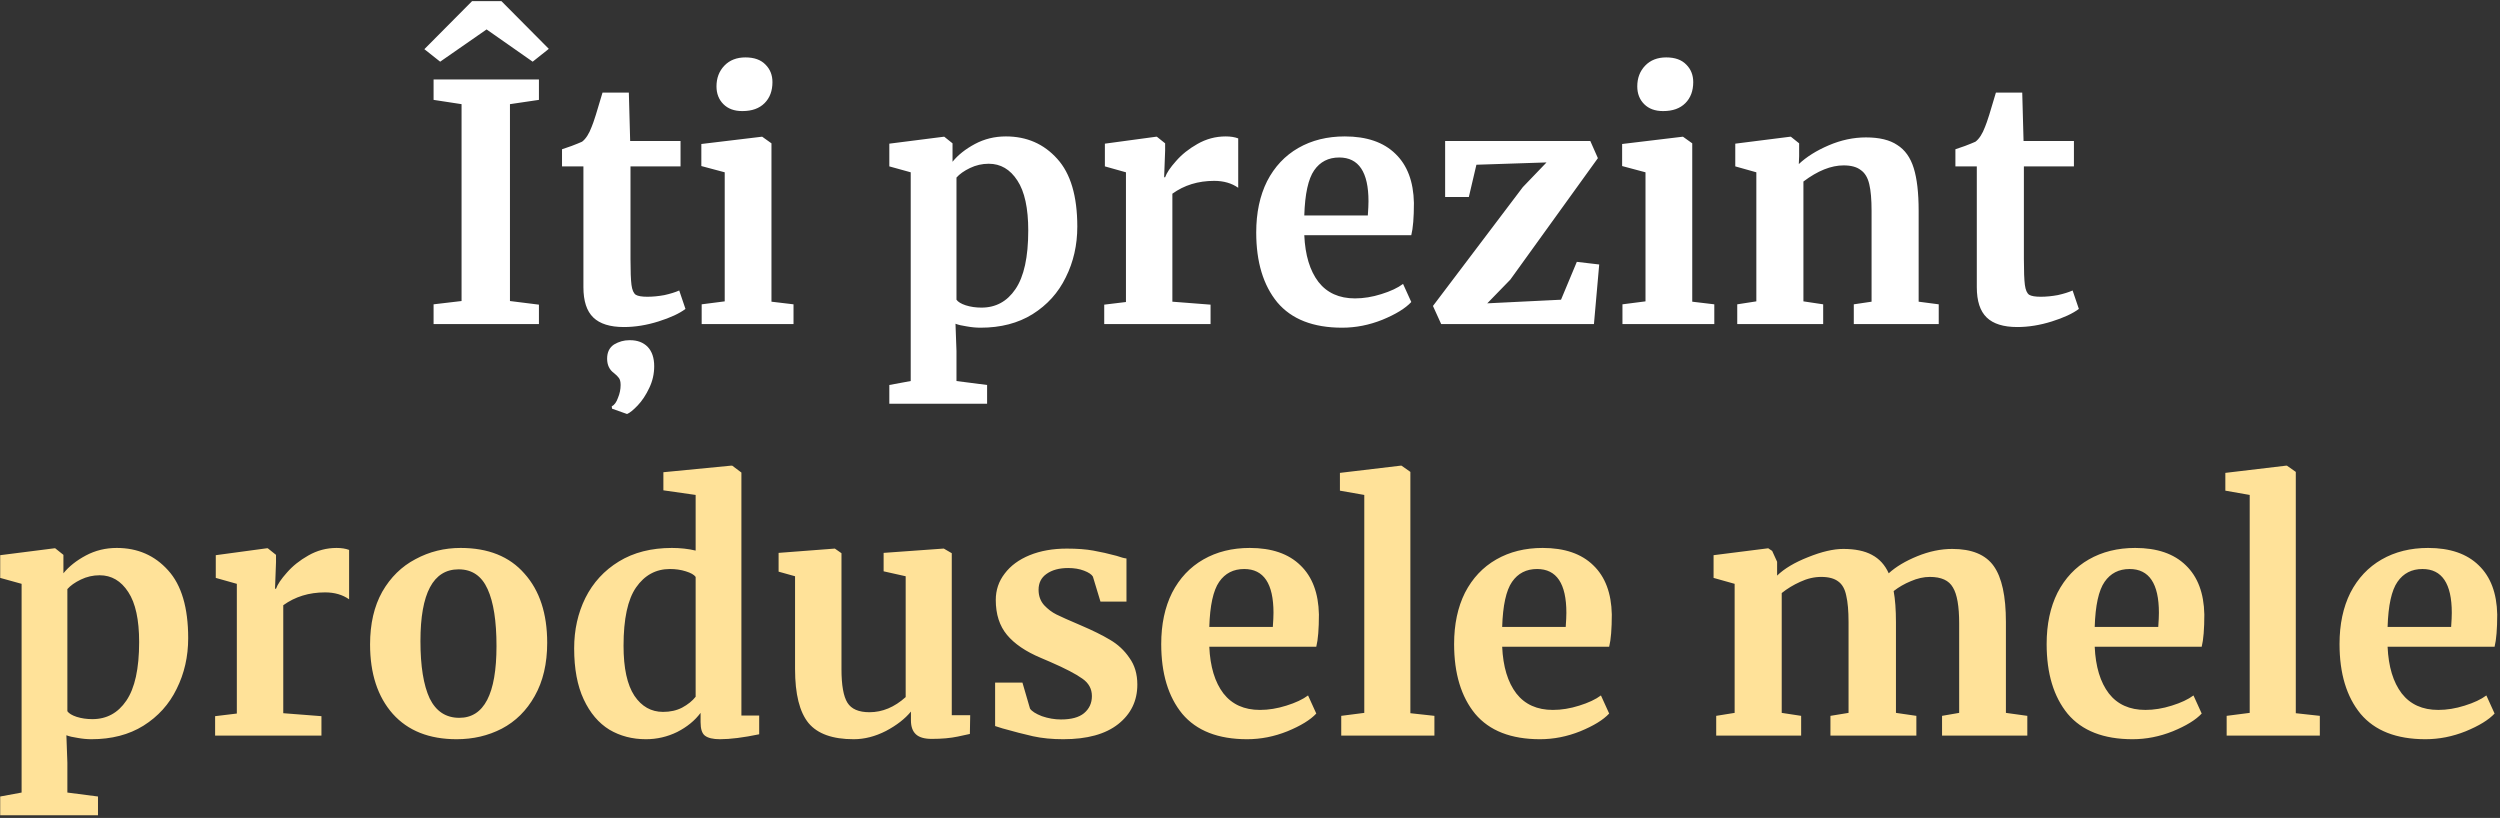
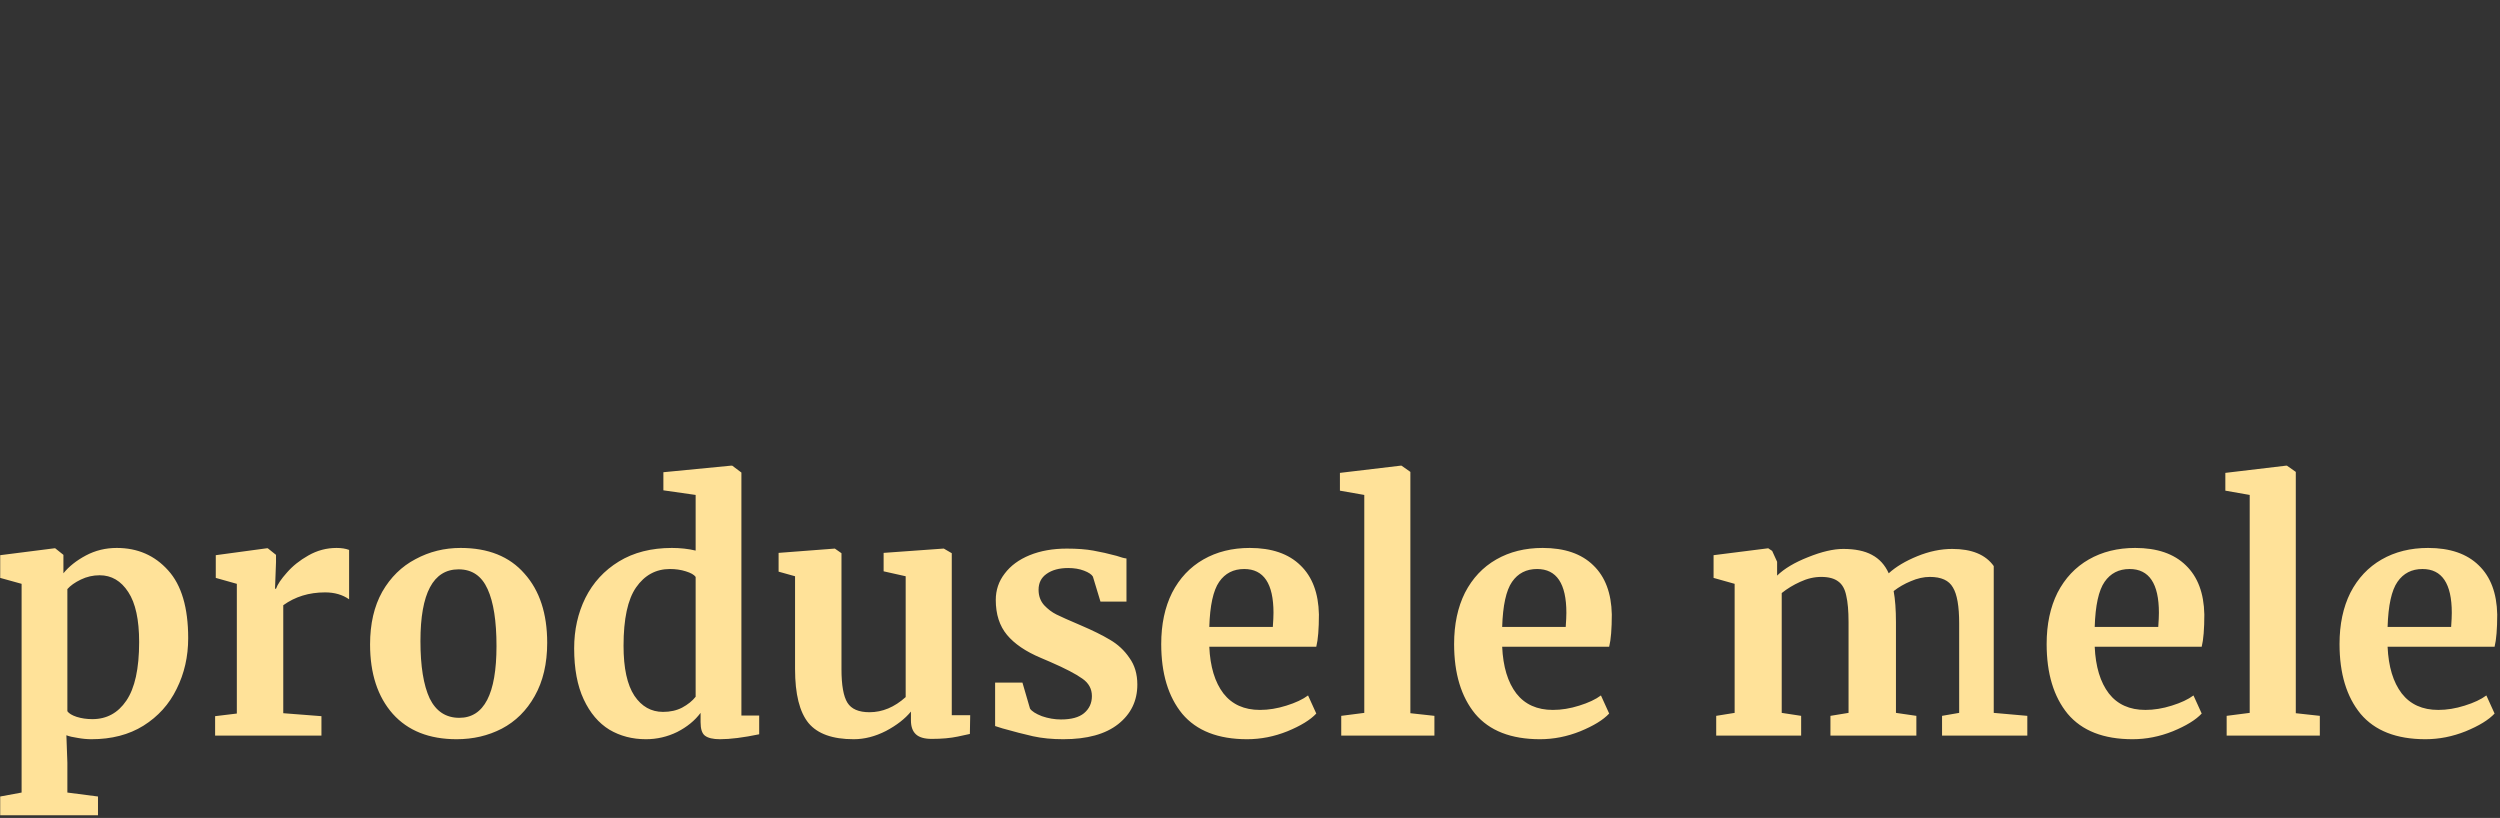
<svg xmlns="http://www.w3.org/2000/svg" width="486" height="159" viewBox="0 0 486 159" fill="none">
  <rect x="0" y="0" width="486" height="159" fill="#333333" stroke="none" />
-   <path d="M89.728 20.248L84.288 19.416V15.448H104.768V19.416L99.136 20.248V58.52L104.768 59.224V63H84.288V59.16L89.728 58.52V20.248ZM97.472 0.216L106.688 9.496L103.552 11.992L94.592 5.72L85.568 11.992L82.496 9.56L91.776 0.216H97.472ZM121.288 63.576C118.6 63.576 116.616 62.957 115.336 61.72C114.056 60.483 113.416 58.52 113.416 55.832V32.344H109.256V29.016C109.598 28.888 110.216 28.675 111.112 28.376C112.008 28.035 112.691 27.757 113.16 27.544C113.886 26.989 114.504 26.029 115.016 24.664C115.4 23.768 116.104 21.549 117.128 18.008H122.248L122.504 27.416H132.296V32.344H122.568V50.328C122.568 52.717 122.632 54.403 122.76 55.384C122.888 56.365 123.166 57.005 123.592 57.304C124.019 57.56 124.766 57.688 125.832 57.688C126.899 57.688 128.008 57.581 129.16 57.368C130.312 57.112 131.272 56.813 132.04 56.472L133.256 60.056C132.062 60.952 130.312 61.763 128.008 62.488C125.704 63.213 123.464 63.576 121.288 63.576ZM127.176 71.192C127.176 72.685 126.856 74.093 126.216 75.416C125.576 76.781 124.83 77.912 123.976 78.808C123.123 79.704 122.44 80.259 121.928 80.472H121.864L118.984 79.448L118.92 79C119.432 78.744 119.838 78.189 120.136 77.336C120.478 76.525 120.648 75.693 120.648 74.84C120.648 74.243 120.542 73.795 120.328 73.496C120.115 73.197 119.795 72.877 119.368 72.536C118.472 71.896 118.024 70.957 118.024 69.72C118.024 68.483 118.472 67.565 119.368 66.968C120.307 66.413 121.288 66.136 122.312 66.136H122.504C123.912 66.136 125.043 66.563 125.896 67.416C126.75 68.312 127.176 69.571 127.176 71.192ZM144.277 21.592C142.741 21.592 141.525 21.144 140.629 20.248C139.733 19.352 139.285 18.2 139.285 16.792C139.285 15.171 139.797 13.827 140.821 12.76C141.845 11.693 143.211 11.16 144.917 11.16C146.624 11.16 147.925 11.629 148.821 12.568C149.717 13.464 150.165 14.595 150.165 15.96C150.165 17.667 149.653 19.032 148.629 20.056C147.605 21.08 146.176 21.592 144.341 21.592H144.277ZM140.885 33.496L136.341 32.28V27.992L148.053 26.584H148.181L149.973 27.864V58.648L154.261 59.16V63H136.405V59.16L140.885 58.584V33.496ZM209.428 44.056C209.428 47.64 208.682 50.925 207.188 53.912C205.738 56.899 203.583 59.288 200.724 61.08C197.908 62.829 194.538 63.704 190.612 63.704C189.759 63.704 188.863 63.619 187.924 63.448C187.028 63.32 186.303 63.149 185.748 62.936L185.94 68.248V74.072L191.892 74.84V78.488H172.884V74.84L177.044 74.072V33.496L172.884 32.344V27.928L183.444 26.584H183.572L185.172 27.864V31.448C186.239 30.125 187.69 28.973 189.524 27.992C191.359 27.011 193.364 26.52 195.54 26.52C199.594 26.52 202.922 27.971 205.524 30.872C208.127 33.731 209.428 38.125 209.428 44.056ZM192.212 31.832C190.932 31.832 189.716 32.109 188.564 32.664C187.412 33.219 186.538 33.837 185.94 34.52V58.264C186.239 58.691 186.836 59.053 187.732 59.352C188.671 59.651 189.695 59.8 190.804 59.8C193.578 59.8 195.775 58.605 197.396 56.216C199.06 53.784 199.892 49.987 199.892 44.824C199.892 40.472 199.188 37.229 197.78 35.096C196.372 32.92 194.516 31.832 192.212 31.832ZM214.661 59.224L218.885 58.712V33.496L214.789 32.344V27.928L224.709 26.584H224.901L226.501 27.864V29.272L226.309 34.456H226.501C226.8 33.603 227.504 32.557 228.613 31.32C229.723 30.04 231.109 28.931 232.773 27.992C234.48 27.011 236.315 26.52 238.277 26.52C239.216 26.52 240.027 26.648 240.709 26.904V36.504C239.429 35.608 237.872 35.16 236.037 35.16C232.923 35.16 230.213 35.992 227.909 37.656V58.648L235.333 59.224V63H214.661V59.224ZM260.914 63.704C255.282 63.704 251.08 62.061 248.306 58.776C245.576 55.448 244.21 50.925 244.21 45.208C244.21 41.368 244.914 38.04 246.322 35.224C247.773 32.408 249.8 30.253 252.402 28.76C255.005 27.267 258.013 26.52 261.426 26.52C265.693 26.52 268.978 27.651 271.282 29.912C273.586 32.131 274.781 35.309 274.866 39.448C274.866 42.264 274.696 44.355 274.354 45.72H253.554C253.725 49.603 254.642 52.632 256.306 54.808C257.97 56.941 260.338 58.008 263.41 58.008C265.074 58.008 266.781 57.731 268.53 57.176C270.322 56.621 271.73 55.96 272.754 55.192L274.354 58.712C273.202 59.949 271.325 61.101 268.722 62.168C266.162 63.192 263.56 63.704 260.914 63.704ZM265.906 41.88C265.992 40.685 266.034 39.768 266.034 39.128C266.034 33.453 264.136 30.616 260.338 30.616C258.248 30.616 256.626 31.448 255.474 33.112C254.322 34.776 253.682 37.699 253.554 41.88H265.906ZM287.014 32.024L285.542 38.296H280.934V27.416H309.158L310.63 30.744L293.606 54.36L289.126 58.968L303.462 58.264L306.534 50.904L310.886 51.416L309.862 63H280.166L278.566 59.48L296.038 36.376L300.646 31.576L287.014 32.024ZM323.277 21.592C321.741 21.592 320.525 21.144 319.629 20.248C318.733 19.352 318.285 18.2 318.285 16.792C318.285 15.171 318.797 13.827 319.821 12.76C320.845 11.693 322.211 11.16 323.917 11.16C325.624 11.16 326.925 11.629 327.821 12.568C328.717 13.464 329.165 14.595 329.165 15.96C329.165 17.667 328.653 19.032 327.629 20.056C326.605 21.08 325.176 21.592 323.341 21.592H323.277ZM319.885 33.496L315.341 32.28V27.992L327.053 26.584H327.181L328.973 27.864V58.648L333.261 59.16V63H315.405V59.16L319.885 58.584V33.496ZM341.433 33.496L337.337 32.344V27.928L347.961 26.584H348.153L349.753 27.864V30.36L349.689 31.896C351.182 30.488 353.123 29.272 355.513 28.248C357.902 27.224 360.313 26.712 362.745 26.712C365.347 26.712 367.374 27.203 368.825 28.184C370.318 29.123 371.385 30.616 372.025 32.664C372.665 34.712 372.985 37.485 372.985 40.984V58.648L376.889 59.16V63H360.377V59.16L363.833 58.648V40.984C363.833 38.765 363.683 37.037 363.385 35.8C363.086 34.52 362.531 33.603 361.721 33.048C360.953 32.451 359.843 32.152 358.393 32.152C355.961 32.152 353.358 33.197 350.585 35.288V58.584L354.425 59.16V63H337.721V59.16L341.433 58.584V33.496ZM392.163 63.576C389.475 63.576 387.491 62.957 386.211 61.72C384.931 60.483 384.291 58.52 384.291 55.832V32.344H380.131V29.016C380.473 28.888 381.091 28.675 381.987 28.376C382.883 28.035 383.566 27.757 384.035 27.544C384.761 26.989 385.379 26.029 385.891 24.664C386.275 23.768 386.979 21.549 388.003 18.008H393.123L393.379 27.416H403.171V32.344H393.443V50.328C393.443 52.717 393.507 54.403 393.635 55.384C393.763 56.365 394.041 57.005 394.467 57.304C394.894 57.56 395.641 57.688 396.707 57.688C397.774 57.688 398.883 57.581 400.035 57.368C401.187 57.112 402.147 56.813 402.915 56.472L404.131 60.056C402.937 60.952 401.187 61.763 398.883 62.488C396.579 63.213 394.339 63.576 392.163 63.576Z" fill="white" />
-   <path d="M36.584 124.056C36.584 127.64 35.838 130.925 34.344 133.912C32.894 136.899 30.739 139.288 27.881 141.08C25.064 142.829 21.694 143.704 17.768 143.704C16.915 143.704 16.019 143.619 15.081 143.448C14.184 143.32 13.459 143.149 12.905 142.936L13.097 148.248V154.072L19.049 154.84V158.488H0.041V154.84L4.2 154.072V113.496L0.041 112.344V107.928L10.601 106.584H10.729L12.329 107.864V111.448C13.395 110.125 14.846 108.973 16.68 107.992C18.515 107.011 20.52 106.52 22.697 106.52C26.75 106.52 30.078 107.971 32.681 110.872C35.283 113.731 36.584 118.125 36.584 124.056ZM19.369 111.832C18.088 111.832 16.872 112.109 15.72 112.664C14.569 113.219 13.694 113.837 13.097 114.52V138.264C13.395 138.691 13.992 139.053 14.889 139.352C15.827 139.651 16.851 139.8 17.96 139.8C20.734 139.8 22.931 138.605 24.552 136.216C26.216 133.784 27.049 129.987 27.049 124.824C27.049 120.472 26.345 117.229 24.936 115.096C23.529 112.92 21.672 111.832 19.369 111.832ZM41.818 139.224L46.041 138.712V113.496L41.946 112.344V107.928L51.865 106.584H52.057L53.657 107.864V109.272L53.465 114.456H53.657C53.956 113.603 54.66 112.557 55.77 111.32C56.879 110.04 58.266 108.931 59.929 107.992C61.636 107.011 63.471 106.52 65.433 106.52C66.372 106.52 67.183 106.648 67.865 106.904V116.504C66.585 115.608 65.028 115.16 63.194 115.16C60.079 115.16 57.37 115.992 55.066 117.656V138.648L62.489 139.224V143H41.818V139.224ZM71.942 125.272C71.942 121.261 72.732 117.848 74.311 115.032C75.932 112.216 78.087 110.104 80.775 108.696C83.463 107.245 86.385 106.52 89.543 106.52C94.918 106.52 99.057 108.184 101.958 111.512C104.903 114.797 106.375 119.277 106.375 124.952C106.375 129.005 105.564 132.461 103.943 135.32C102.364 138.136 100.231 140.248 97.543 141.656C94.897 143.021 91.975 143.704 88.775 143.704C83.441 143.704 79.302 142.061 76.359 138.776C73.415 135.448 71.942 130.947 71.942 125.272ZM89.287 139.544C94.108 139.544 96.519 134.893 96.519 125.592C96.519 120.728 95.942 117.037 94.79 114.52C93.638 111.96 91.761 110.68 89.159 110.68C84.209 110.68 81.734 115.331 81.734 124.632C81.734 129.496 82.332 133.208 83.526 135.768C84.764 138.285 86.684 139.544 89.287 139.544ZM125.569 143.704C122.923 143.704 120.555 143.085 118.465 141.848C116.374 140.568 114.71 138.605 113.473 135.96C112.235 133.315 111.617 130.008 111.617 126.04C111.617 122.456 112.342 119.192 113.793 116.248C115.286 113.261 117.462 110.893 120.321 109.144C123.179 107.395 126.614 106.52 130.625 106.52C132.246 106.52 133.782 106.691 135.233 107.032V96.216L128.961 95.32V91.8L142.145 90.52H142.337L144.129 91.864V139.096H147.585V142.744C144.513 143.384 141.974 143.704 139.969 143.704C138.603 143.704 137.622 143.469 137.025 143C136.47 142.573 136.193 141.699 136.193 140.376V138.584C135.083 140.077 133.569 141.315 131.649 142.296C129.729 143.235 127.702 143.704 125.569 143.704ZM128.897 138.392C130.305 138.392 131.542 138.115 132.609 137.56C133.718 136.963 134.593 136.259 135.233 135.448V112.152C134.934 111.725 134.294 111.363 133.313 111.064C132.374 110.765 131.35 110.616 130.241 110.616C127.51 110.616 125.313 111.811 123.649 114.2C122.027 116.547 121.217 120.323 121.217 125.528C121.217 129.88 121.921 133.123 123.329 135.256C124.737 137.347 126.593 138.392 128.897 138.392ZM181.119 143.64C179.711 143.64 178.687 143.341 178.047 142.744C177.407 142.147 177.087 141.251 177.087 140.056V138.328C175.935 139.736 174.314 140.995 172.223 142.104C170.132 143.171 168.042 143.704 165.951 143.704C161.855 143.704 158.932 142.659 157.183 140.568C155.434 138.435 154.559 134.936 154.559 130.072V112.024L151.359 111.128V107.48L162.239 106.648H162.303L163.583 107.544V130.072C163.583 133.187 163.967 135.363 164.735 136.6C165.503 137.837 166.932 138.456 169.023 138.456C171.54 138.456 173.887 137.475 176.063 135.512V112.024L171.775 111.064V107.48L183.359 106.648H183.487L185.023 107.544V139.032H188.607L188.543 142.68C188.372 142.723 187.583 142.893 186.175 143.192C184.767 143.491 183.082 143.64 181.119 143.64ZM200.234 137.752C200.575 138.264 201.343 138.755 202.538 139.224C203.775 139.651 205.013 139.864 206.25 139.864C208.255 139.864 209.749 139.459 210.73 138.648C211.754 137.795 212.266 136.685 212.266 135.32C212.266 133.912 211.647 132.781 210.41 131.928C209.173 131.032 207.082 129.944 204.138 128.664L202.346 127.896C199.402 126.659 197.205 125.165 195.754 123.416C194.303 121.667 193.578 119.405 193.578 116.632C193.578 114.712 194.154 113.005 195.306 111.512C196.458 109.976 198.079 108.781 200.17 107.928C202.261 107.075 204.671 106.648 207.402 106.648C209.407 106.648 211.114 106.776 212.522 107.032C213.973 107.288 215.487 107.629 217.066 108.056C217.919 108.355 218.559 108.525 218.986 108.568V116.952H213.93L212.458 112.088C212.202 111.661 211.626 111.277 210.73 110.936C209.834 110.595 208.81 110.424 207.658 110.424C205.909 110.424 204.501 110.808 203.434 111.576C202.41 112.301 201.898 113.325 201.898 114.648C201.898 115.843 202.261 116.845 202.986 117.656C203.711 118.424 204.501 119.021 205.354 119.448C206.207 119.875 207.786 120.579 210.09 121.56C212.394 122.541 214.293 123.48 215.786 124.376C217.322 125.272 218.581 126.445 219.562 127.896C220.586 129.304 221.098 131.032 221.098 133.08C221.098 136.237 219.861 138.797 217.386 140.76C214.911 142.723 211.349 143.704 206.698 143.704C204.522 143.704 202.559 143.512 200.81 143.128C199.103 142.744 197.119 142.232 194.858 141.592L193.45 141.144V132.696H198.762L200.234 137.752ZM242.446 143.704C236.814 143.704 232.611 142.061 229.838 138.776C227.107 135.448 225.742 130.925 225.742 125.208C225.742 121.368 226.446 118.04 227.854 115.224C229.304 112.408 231.331 110.253 233.934 108.76C236.536 107.267 239.544 106.52 242.958 106.52C247.224 106.52 250.51 107.651 252.814 109.912C255.118 112.131 256.312 115.309 256.398 119.448C256.398 122.264 256.227 124.355 255.886 125.72H235.086C235.256 129.603 236.174 132.632 237.838 134.808C239.502 136.941 241.87 138.008 244.942 138.008C246.606 138.008 248.312 137.731 250.062 137.176C251.854 136.621 253.262 135.96 254.286 135.192L255.886 138.712C254.734 139.949 252.856 141.101 250.254 142.168C247.694 143.192 245.091 143.704 242.446 143.704ZM247.438 121.88C247.523 120.685 247.566 119.768 247.566 119.128C247.566 113.453 245.667 110.616 241.87 110.616C239.779 110.616 238.158 111.448 237.006 113.112C235.854 114.776 235.214 117.699 235.086 121.88H247.438ZM265.217 96.216L260.481 95.384V91.928L272.321 90.52H272.449L274.177 91.736V138.648L278.849 139.16V143H260.737V139.16L265.217 138.584V96.216ZM299.383 143.704C293.751 143.704 289.548 142.061 286.775 138.776C284.044 135.448 282.679 130.925 282.679 125.208C282.679 121.368 283.383 118.04 284.791 115.224C286.242 112.408 288.268 110.253 290.871 108.76C293.474 107.267 296.482 106.52 299.895 106.52C304.162 106.52 307.447 107.651 309.751 109.912C312.055 112.131 313.25 115.309 313.335 119.448C313.335 122.264 313.164 124.355 312.823 125.72H292.023C292.194 129.603 293.111 132.632 294.775 134.808C296.439 136.941 298.807 138.008 301.879 138.008C303.543 138.008 305.25 137.731 306.999 137.176C308.791 136.621 310.199 135.96 311.223 135.192L312.823 138.712C311.671 139.949 309.794 141.101 307.191 142.168C304.631 143.192 302.028 143.704 299.383 143.704ZM304.375 121.88C304.46 120.685 304.503 119.768 304.503 119.128C304.503 113.453 302.604 110.616 298.807 110.616C296.716 110.616 295.095 111.448 293.943 113.112C292.791 114.776 292.151 117.699 292.023 121.88H304.375ZM333.63 139.16L337.214 138.584V113.496L333.118 112.344V107.928L343.742 106.584L344.51 107.096L345.47 109.208V111.896C346.878 110.531 348.883 109.336 351.486 108.312C354.131 107.245 356.414 106.712 358.334 106.712C360.638 106.712 362.494 107.096 363.902 107.864C365.353 108.632 366.441 109.827 367.166 111.448C368.574 110.168 370.43 109.059 372.734 108.12C375.038 107.181 377.299 106.712 379.518 106.712C383.315 106.712 386.003 107.821 387.582 110.04C389.161 112.259 389.95 115.885 389.95 120.92V138.584L394.11 139.16V143H377.534V139.16L380.862 138.584V121.176C380.862 117.848 380.457 115.523 379.646 114.2C378.878 112.835 377.385 112.152 375.166 112.152C373.971 112.152 372.734 112.429 371.454 112.984C370.217 113.496 369.107 114.136 368.126 114.904C368.425 116.525 368.574 118.552 368.574 120.984V138.584L372.542 139.16V143H355.838V139.16L359.358 138.584V120.984C359.358 118.765 359.209 117.037 358.91 115.8C358.654 114.52 358.142 113.603 357.374 113.048C356.606 112.451 355.497 112.152 354.046 112.152C352.681 112.152 351.315 112.472 349.95 113.112C348.627 113.709 347.433 114.435 346.366 115.288V138.584L350.142 139.16V143H333.63V139.16ZM414.571 143.704C408.939 143.704 404.736 142.061 401.963 138.776C399.232 135.448 397.867 130.925 397.867 125.208C397.867 121.368 398.571 118.04 399.979 115.224C401.429 112.408 403.456 110.253 406.059 108.76C408.661 107.267 411.669 106.52 415.083 106.52C419.349 106.52 422.635 107.651 424.939 109.912C427.243 112.131 428.437 115.309 428.523 119.448C428.523 122.264 428.352 124.355 428.011 125.72H407.211C407.381 129.603 408.299 132.632 409.963 134.808C411.627 136.941 413.995 138.008 417.067 138.008C418.731 138.008 420.437 137.731 422.187 137.176C423.979 136.621 425.387 135.96 426.411 135.192L428.011 138.712C426.859 139.949 424.981 141.101 422.379 142.168C419.819 143.192 417.216 143.704 414.571 143.704ZM419.563 121.88C419.648 120.685 419.691 119.768 419.691 119.128C419.691 113.453 417.792 110.616 413.995 110.616C411.904 110.616 410.283 111.448 409.131 113.112C407.979 114.776 407.339 117.699 407.211 121.88H419.563ZM437.342 96.216L432.606 95.384V91.928L444.446 90.52H444.574L446.302 91.736V138.648L450.974 139.16V143H432.862V139.16L437.342 138.584V96.216ZM471.508 143.704C465.876 143.704 461.673 142.061 458.9 138.776C456.169 135.448 454.804 130.925 454.804 125.208C454.804 121.368 455.508 118.04 456.916 115.224C458.367 112.408 460.393 110.253 462.996 108.76C465.599 107.267 468.607 106.52 472.02 106.52C476.287 106.52 479.572 107.651 481.876 109.912C484.18 112.131 485.375 115.309 485.46 119.448C485.46 122.264 485.289 124.355 484.948 125.72H464.148C464.319 129.603 465.236 132.632 466.9 134.808C468.564 136.941 470.932 138.008 474.004 138.008C475.668 138.008 477.375 137.731 479.124 137.176C480.916 136.621 482.324 135.96 483.348 135.192L484.948 138.712C483.796 139.949 481.919 141.101 479.316 142.168C476.756 143.192 474.153 143.704 471.508 143.704ZM476.5 121.88C476.585 120.685 476.628 119.768 476.628 119.128C476.628 113.453 474.729 110.616 470.932 110.616C468.841 110.616 467.22 111.448 466.068 113.112C464.916 114.776 464.276 117.699 464.148 121.88H476.5Z" fill="#FFE299" />
+   <path d="M36.584 124.056C36.584 127.64 35.838 130.925 34.344 133.912C32.894 136.899 30.739 139.288 27.881 141.08C25.064 142.829 21.694 143.704 17.768 143.704C16.915 143.704 16.019 143.619 15.081 143.448C14.184 143.32 13.459 143.149 12.905 142.936L13.097 148.248V154.072L19.049 154.84V158.488H0.041V154.84L4.2 154.072V113.496L0.041 112.344V107.928L10.601 106.584H10.729L12.329 107.864V111.448C13.395 110.125 14.846 108.973 16.68 107.992C18.515 107.011 20.52 106.52 22.697 106.52C26.75 106.52 30.078 107.971 32.681 110.872C35.283 113.731 36.584 118.125 36.584 124.056ZM19.369 111.832C18.088 111.832 16.872 112.109 15.72 112.664C14.569 113.219 13.694 113.837 13.097 114.52V138.264C13.395 138.691 13.992 139.053 14.889 139.352C15.827 139.651 16.851 139.8 17.96 139.8C20.734 139.8 22.931 138.605 24.552 136.216C26.216 133.784 27.049 129.987 27.049 124.824C27.049 120.472 26.345 117.229 24.936 115.096C23.529 112.92 21.672 111.832 19.369 111.832ZM41.818 139.224L46.041 138.712V113.496L41.946 112.344V107.928L51.865 106.584H52.057L53.657 107.864V109.272L53.465 114.456H53.657C53.956 113.603 54.66 112.557 55.77 111.32C56.879 110.04 58.266 108.931 59.929 107.992C61.636 107.011 63.471 106.52 65.433 106.52C66.372 106.52 67.183 106.648 67.865 106.904V116.504C66.585 115.608 65.028 115.16 63.194 115.16C60.079 115.16 57.37 115.992 55.066 117.656V138.648L62.489 139.224V143H41.818V139.224ZM71.942 125.272C71.942 121.261 72.732 117.848 74.311 115.032C75.932 112.216 78.087 110.104 80.775 108.696C83.463 107.245 86.385 106.52 89.543 106.52C94.918 106.52 99.057 108.184 101.958 111.512C104.903 114.797 106.375 119.277 106.375 124.952C106.375 129.005 105.564 132.461 103.943 135.32C102.364 138.136 100.231 140.248 97.543 141.656C94.897 143.021 91.975 143.704 88.775 143.704C83.441 143.704 79.302 142.061 76.359 138.776C73.415 135.448 71.942 130.947 71.942 125.272ZM89.287 139.544C94.108 139.544 96.519 134.893 96.519 125.592C96.519 120.728 95.942 117.037 94.79 114.52C93.638 111.96 91.761 110.68 89.159 110.68C84.209 110.68 81.734 115.331 81.734 124.632C81.734 129.496 82.332 133.208 83.526 135.768C84.764 138.285 86.684 139.544 89.287 139.544ZM125.569 143.704C122.923 143.704 120.555 143.085 118.465 141.848C116.374 140.568 114.71 138.605 113.473 135.96C112.235 133.315 111.617 130.008 111.617 126.04C111.617 122.456 112.342 119.192 113.793 116.248C115.286 113.261 117.462 110.893 120.321 109.144C123.179 107.395 126.614 106.52 130.625 106.52C132.246 106.52 133.782 106.691 135.233 107.032V96.216L128.961 95.32V91.8L142.145 90.52H142.337L144.129 91.864V139.096H147.585V142.744C144.513 143.384 141.974 143.704 139.969 143.704C138.603 143.704 137.622 143.469 137.025 143C136.47 142.573 136.193 141.699 136.193 140.376V138.584C135.083 140.077 133.569 141.315 131.649 142.296C129.729 143.235 127.702 143.704 125.569 143.704ZM128.897 138.392C130.305 138.392 131.542 138.115 132.609 137.56C133.718 136.963 134.593 136.259 135.233 135.448V112.152C134.934 111.725 134.294 111.363 133.313 111.064C132.374 110.765 131.35 110.616 130.241 110.616C127.51 110.616 125.313 111.811 123.649 114.2C122.027 116.547 121.217 120.323 121.217 125.528C121.217 129.88 121.921 133.123 123.329 135.256C124.737 137.347 126.593 138.392 128.897 138.392ZM181.119 143.64C179.711 143.64 178.687 143.341 178.047 142.744C177.407 142.147 177.087 141.251 177.087 140.056V138.328C175.935 139.736 174.314 140.995 172.223 142.104C170.132 143.171 168.042 143.704 165.951 143.704C161.855 143.704 158.932 142.659 157.183 140.568C155.434 138.435 154.559 134.936 154.559 130.072V112.024L151.359 111.128V107.48L162.239 106.648H162.303L163.583 107.544V130.072C163.583 133.187 163.967 135.363 164.735 136.6C165.503 137.837 166.932 138.456 169.023 138.456C171.54 138.456 173.887 137.475 176.063 135.512V112.024L171.775 111.064V107.48L183.359 106.648H183.487L185.023 107.544V139.032H188.607L188.543 142.68C188.372 142.723 187.583 142.893 186.175 143.192C184.767 143.491 183.082 143.64 181.119 143.64ZM200.234 137.752C200.575 138.264 201.343 138.755 202.538 139.224C203.775 139.651 205.013 139.864 206.25 139.864C208.255 139.864 209.749 139.459 210.73 138.648C211.754 137.795 212.266 136.685 212.266 135.32C212.266 133.912 211.647 132.781 210.41 131.928C209.173 131.032 207.082 129.944 204.138 128.664L202.346 127.896C199.402 126.659 197.205 125.165 195.754 123.416C194.303 121.667 193.578 119.405 193.578 116.632C193.578 114.712 194.154 113.005 195.306 111.512C196.458 109.976 198.079 108.781 200.17 107.928C202.261 107.075 204.671 106.648 207.402 106.648C209.407 106.648 211.114 106.776 212.522 107.032C213.973 107.288 215.487 107.629 217.066 108.056C217.919 108.355 218.559 108.525 218.986 108.568V116.952H213.93L212.458 112.088C212.202 111.661 211.626 111.277 210.73 110.936C209.834 110.595 208.81 110.424 207.658 110.424C205.909 110.424 204.501 110.808 203.434 111.576C202.41 112.301 201.898 113.325 201.898 114.648C201.898 115.843 202.261 116.845 202.986 117.656C203.711 118.424 204.501 119.021 205.354 119.448C206.207 119.875 207.786 120.579 210.09 121.56C212.394 122.541 214.293 123.48 215.786 124.376C217.322 125.272 218.581 126.445 219.562 127.896C220.586 129.304 221.098 131.032 221.098 133.08C221.098 136.237 219.861 138.797 217.386 140.76C214.911 142.723 211.349 143.704 206.698 143.704C204.522 143.704 202.559 143.512 200.81 143.128C199.103 142.744 197.119 142.232 194.858 141.592L193.45 141.144V132.696H198.762L200.234 137.752ZM242.446 143.704C236.814 143.704 232.611 142.061 229.838 138.776C227.107 135.448 225.742 130.925 225.742 125.208C225.742 121.368 226.446 118.04 227.854 115.224C229.304 112.408 231.331 110.253 233.934 108.76C236.536 107.267 239.544 106.52 242.958 106.52C247.224 106.52 250.51 107.651 252.814 109.912C255.118 112.131 256.312 115.309 256.398 119.448C256.398 122.264 256.227 124.355 255.886 125.72H235.086C235.256 129.603 236.174 132.632 237.838 134.808C239.502 136.941 241.87 138.008 244.942 138.008C246.606 138.008 248.312 137.731 250.062 137.176C251.854 136.621 253.262 135.96 254.286 135.192L255.886 138.712C254.734 139.949 252.856 141.101 250.254 142.168C247.694 143.192 245.091 143.704 242.446 143.704ZM247.438 121.88C247.523 120.685 247.566 119.768 247.566 119.128C247.566 113.453 245.667 110.616 241.87 110.616C239.779 110.616 238.158 111.448 237.006 113.112C235.854 114.776 235.214 117.699 235.086 121.88H247.438ZM265.217 96.216L260.481 95.384V91.928L272.321 90.52H272.449L274.177 91.736V138.648L278.849 139.16V143H260.737V139.16L265.217 138.584V96.216ZM299.383 143.704C293.751 143.704 289.548 142.061 286.775 138.776C284.044 135.448 282.679 130.925 282.679 125.208C282.679 121.368 283.383 118.04 284.791 115.224C286.242 112.408 288.268 110.253 290.871 108.76C293.474 107.267 296.482 106.52 299.895 106.52C304.162 106.52 307.447 107.651 309.751 109.912C312.055 112.131 313.25 115.309 313.335 119.448C313.335 122.264 313.164 124.355 312.823 125.72H292.023C292.194 129.603 293.111 132.632 294.775 134.808C296.439 136.941 298.807 138.008 301.879 138.008C303.543 138.008 305.25 137.731 306.999 137.176C308.791 136.621 310.199 135.96 311.223 135.192L312.823 138.712C311.671 139.949 309.794 141.101 307.191 142.168C304.631 143.192 302.028 143.704 299.383 143.704ZM304.375 121.88C304.46 120.685 304.503 119.768 304.503 119.128C304.503 113.453 302.604 110.616 298.807 110.616C296.716 110.616 295.095 111.448 293.943 113.112C292.791 114.776 292.151 117.699 292.023 121.88H304.375ZM333.63 139.16L337.214 138.584V113.496L333.118 112.344V107.928L343.742 106.584L344.51 107.096L345.47 109.208V111.896C346.878 110.531 348.883 109.336 351.486 108.312C354.131 107.245 356.414 106.712 358.334 106.712C360.638 106.712 362.494 107.096 363.902 107.864C365.353 108.632 366.441 109.827 367.166 111.448C368.574 110.168 370.43 109.059 372.734 108.12C375.038 107.181 377.299 106.712 379.518 106.712C383.315 106.712 386.003 107.821 387.582 110.04V138.584L394.11 139.16V143H377.534V139.16L380.862 138.584V121.176C380.862 117.848 380.457 115.523 379.646 114.2C378.878 112.835 377.385 112.152 375.166 112.152C373.971 112.152 372.734 112.429 371.454 112.984C370.217 113.496 369.107 114.136 368.126 114.904C368.425 116.525 368.574 118.552 368.574 120.984V138.584L372.542 139.16V143H355.838V139.16L359.358 138.584V120.984C359.358 118.765 359.209 117.037 358.91 115.8C358.654 114.52 358.142 113.603 357.374 113.048C356.606 112.451 355.497 112.152 354.046 112.152C352.681 112.152 351.315 112.472 349.95 113.112C348.627 113.709 347.433 114.435 346.366 115.288V138.584L350.142 139.16V143H333.63V139.16ZM414.571 143.704C408.939 143.704 404.736 142.061 401.963 138.776C399.232 135.448 397.867 130.925 397.867 125.208C397.867 121.368 398.571 118.04 399.979 115.224C401.429 112.408 403.456 110.253 406.059 108.76C408.661 107.267 411.669 106.52 415.083 106.52C419.349 106.52 422.635 107.651 424.939 109.912C427.243 112.131 428.437 115.309 428.523 119.448C428.523 122.264 428.352 124.355 428.011 125.72H407.211C407.381 129.603 408.299 132.632 409.963 134.808C411.627 136.941 413.995 138.008 417.067 138.008C418.731 138.008 420.437 137.731 422.187 137.176C423.979 136.621 425.387 135.96 426.411 135.192L428.011 138.712C426.859 139.949 424.981 141.101 422.379 142.168C419.819 143.192 417.216 143.704 414.571 143.704ZM419.563 121.88C419.648 120.685 419.691 119.768 419.691 119.128C419.691 113.453 417.792 110.616 413.995 110.616C411.904 110.616 410.283 111.448 409.131 113.112C407.979 114.776 407.339 117.699 407.211 121.88H419.563ZM437.342 96.216L432.606 95.384V91.928L444.446 90.52H444.574L446.302 91.736V138.648L450.974 139.16V143H432.862V139.16L437.342 138.584V96.216ZM471.508 143.704C465.876 143.704 461.673 142.061 458.9 138.776C456.169 135.448 454.804 130.925 454.804 125.208C454.804 121.368 455.508 118.04 456.916 115.224C458.367 112.408 460.393 110.253 462.996 108.76C465.599 107.267 468.607 106.52 472.02 106.52C476.287 106.52 479.572 107.651 481.876 109.912C484.18 112.131 485.375 115.309 485.46 119.448C485.46 122.264 485.289 124.355 484.948 125.72H464.148C464.319 129.603 465.236 132.632 466.9 134.808C468.564 136.941 470.932 138.008 474.004 138.008C475.668 138.008 477.375 137.731 479.124 137.176C480.916 136.621 482.324 135.96 483.348 135.192L484.948 138.712C483.796 139.949 481.919 141.101 479.316 142.168C476.756 143.192 474.153 143.704 471.508 143.704ZM476.5 121.88C476.585 120.685 476.628 119.768 476.628 119.128C476.628 113.453 474.729 110.616 470.932 110.616C468.841 110.616 467.22 111.448 466.068 113.112C464.916 114.776 464.276 117.699 464.148 121.88H476.5Z" fill="#FFE299" />
</svg>